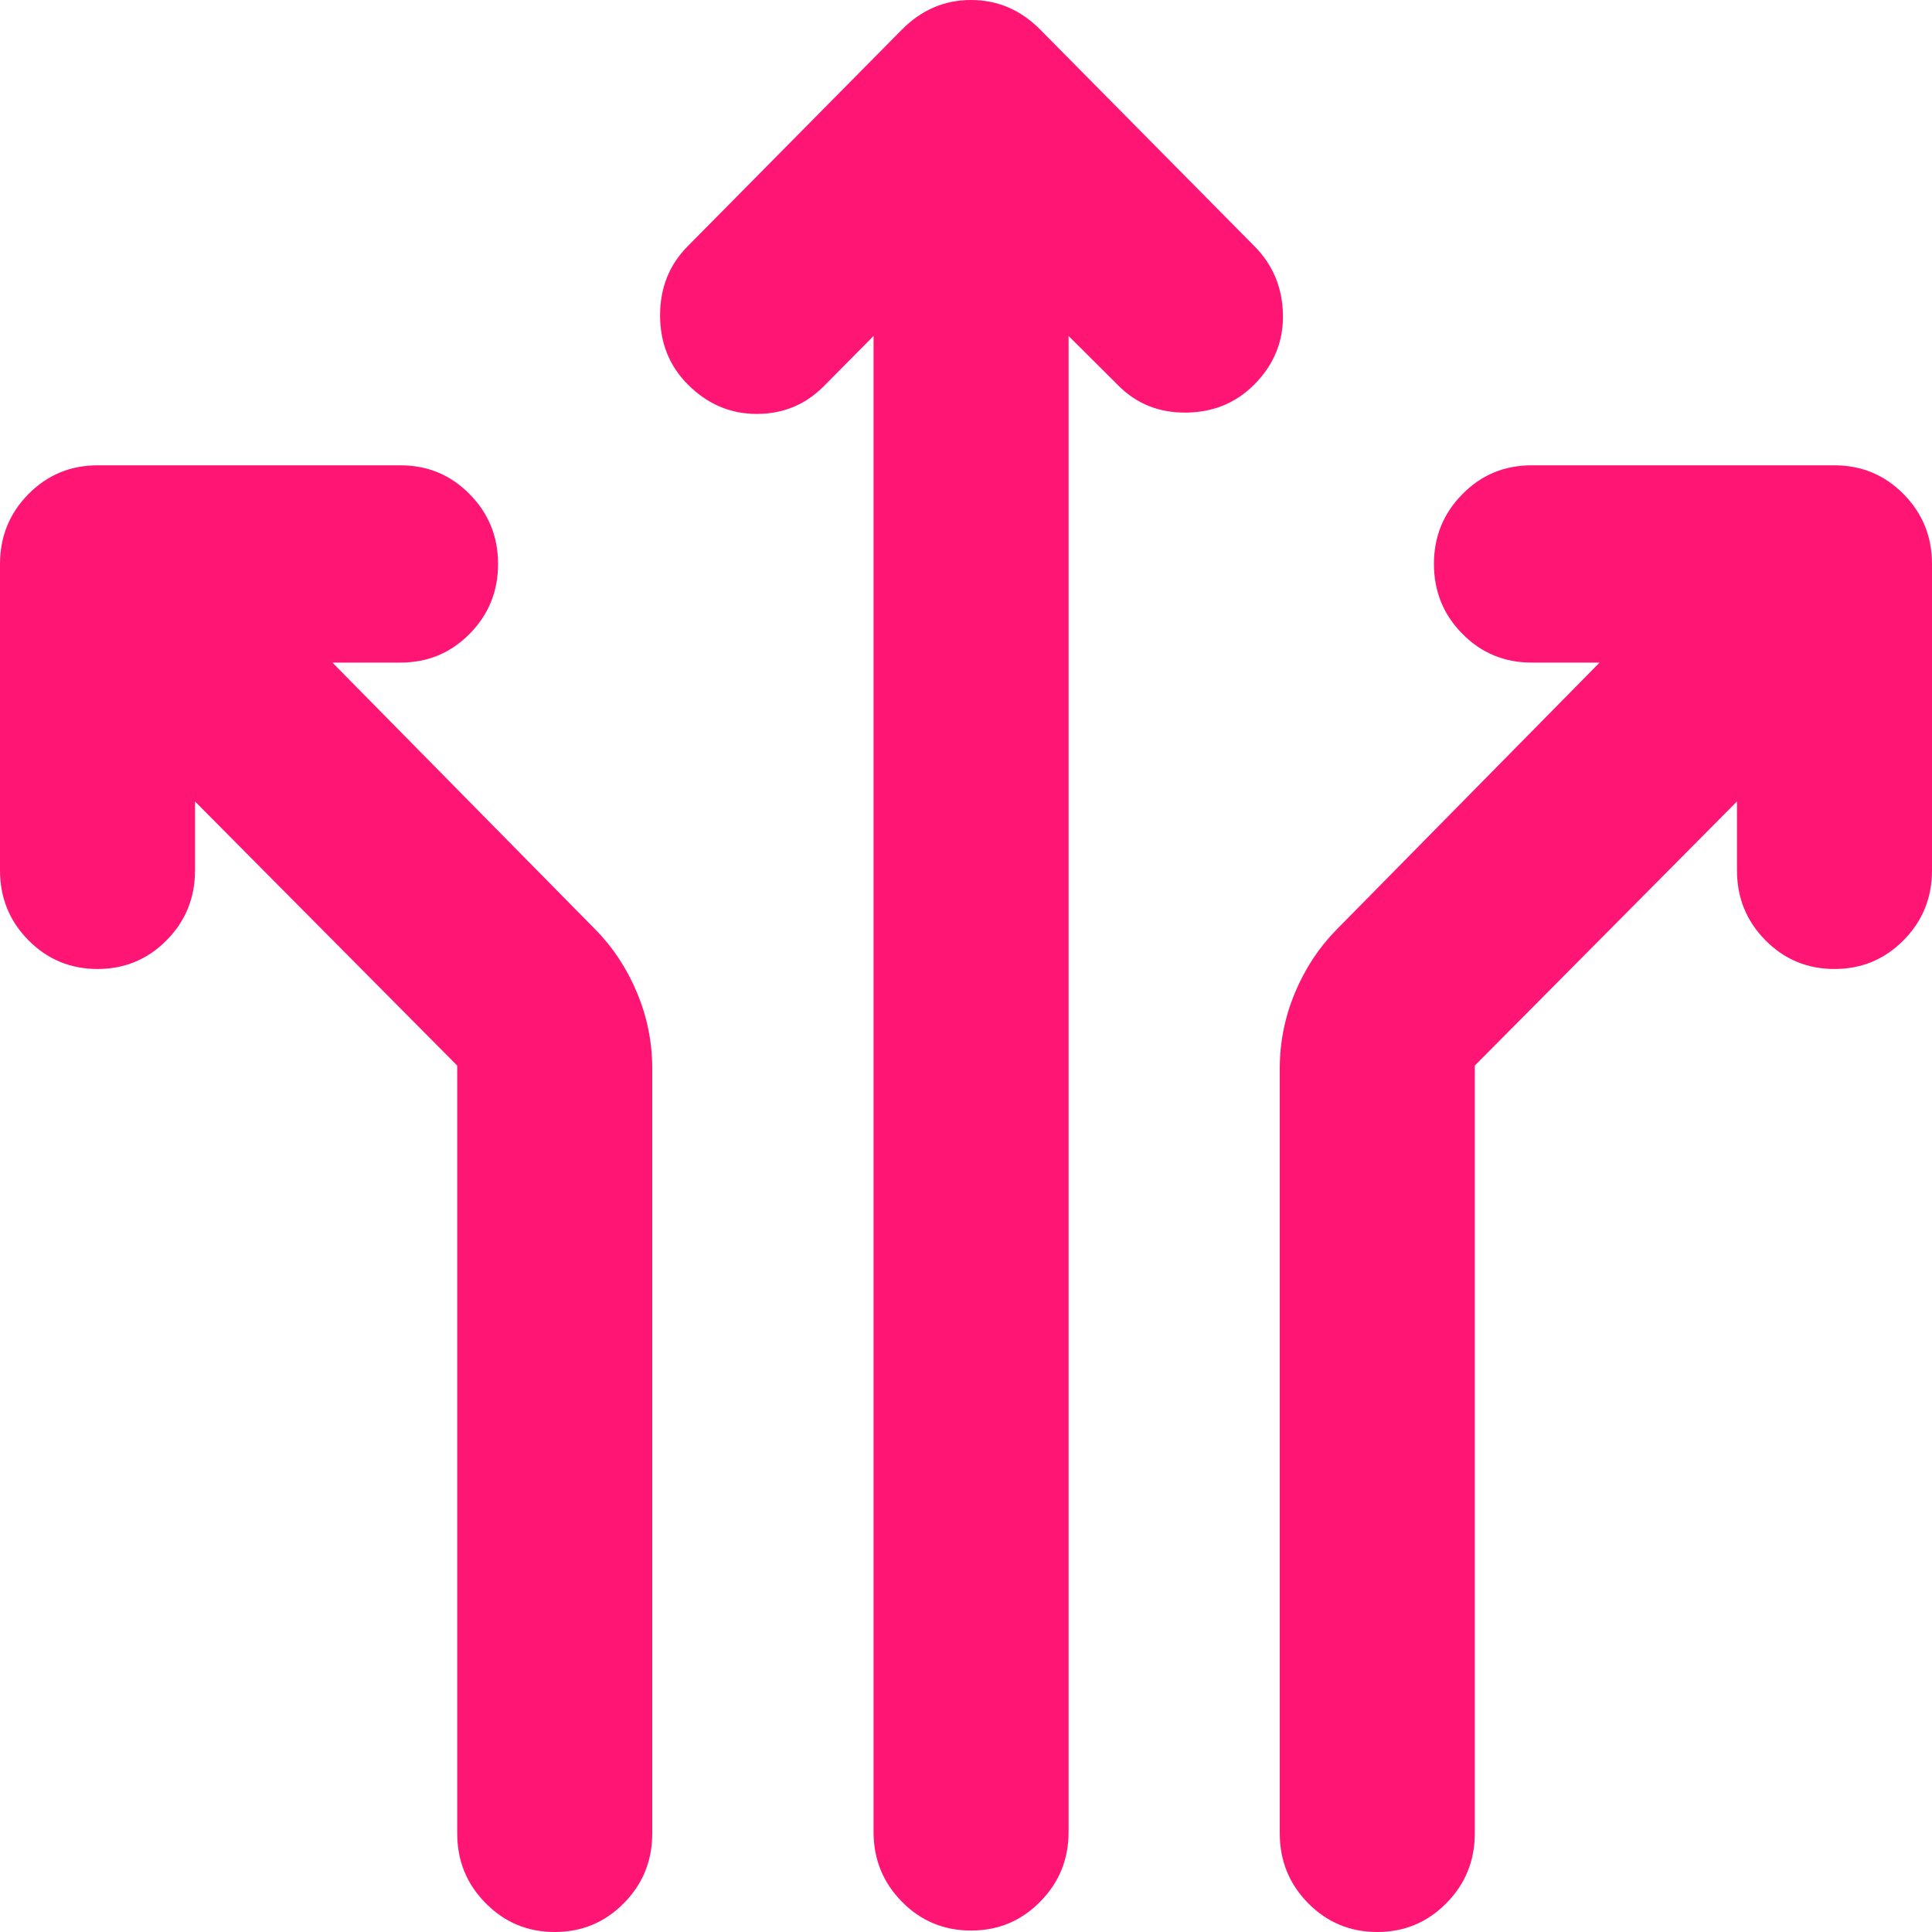
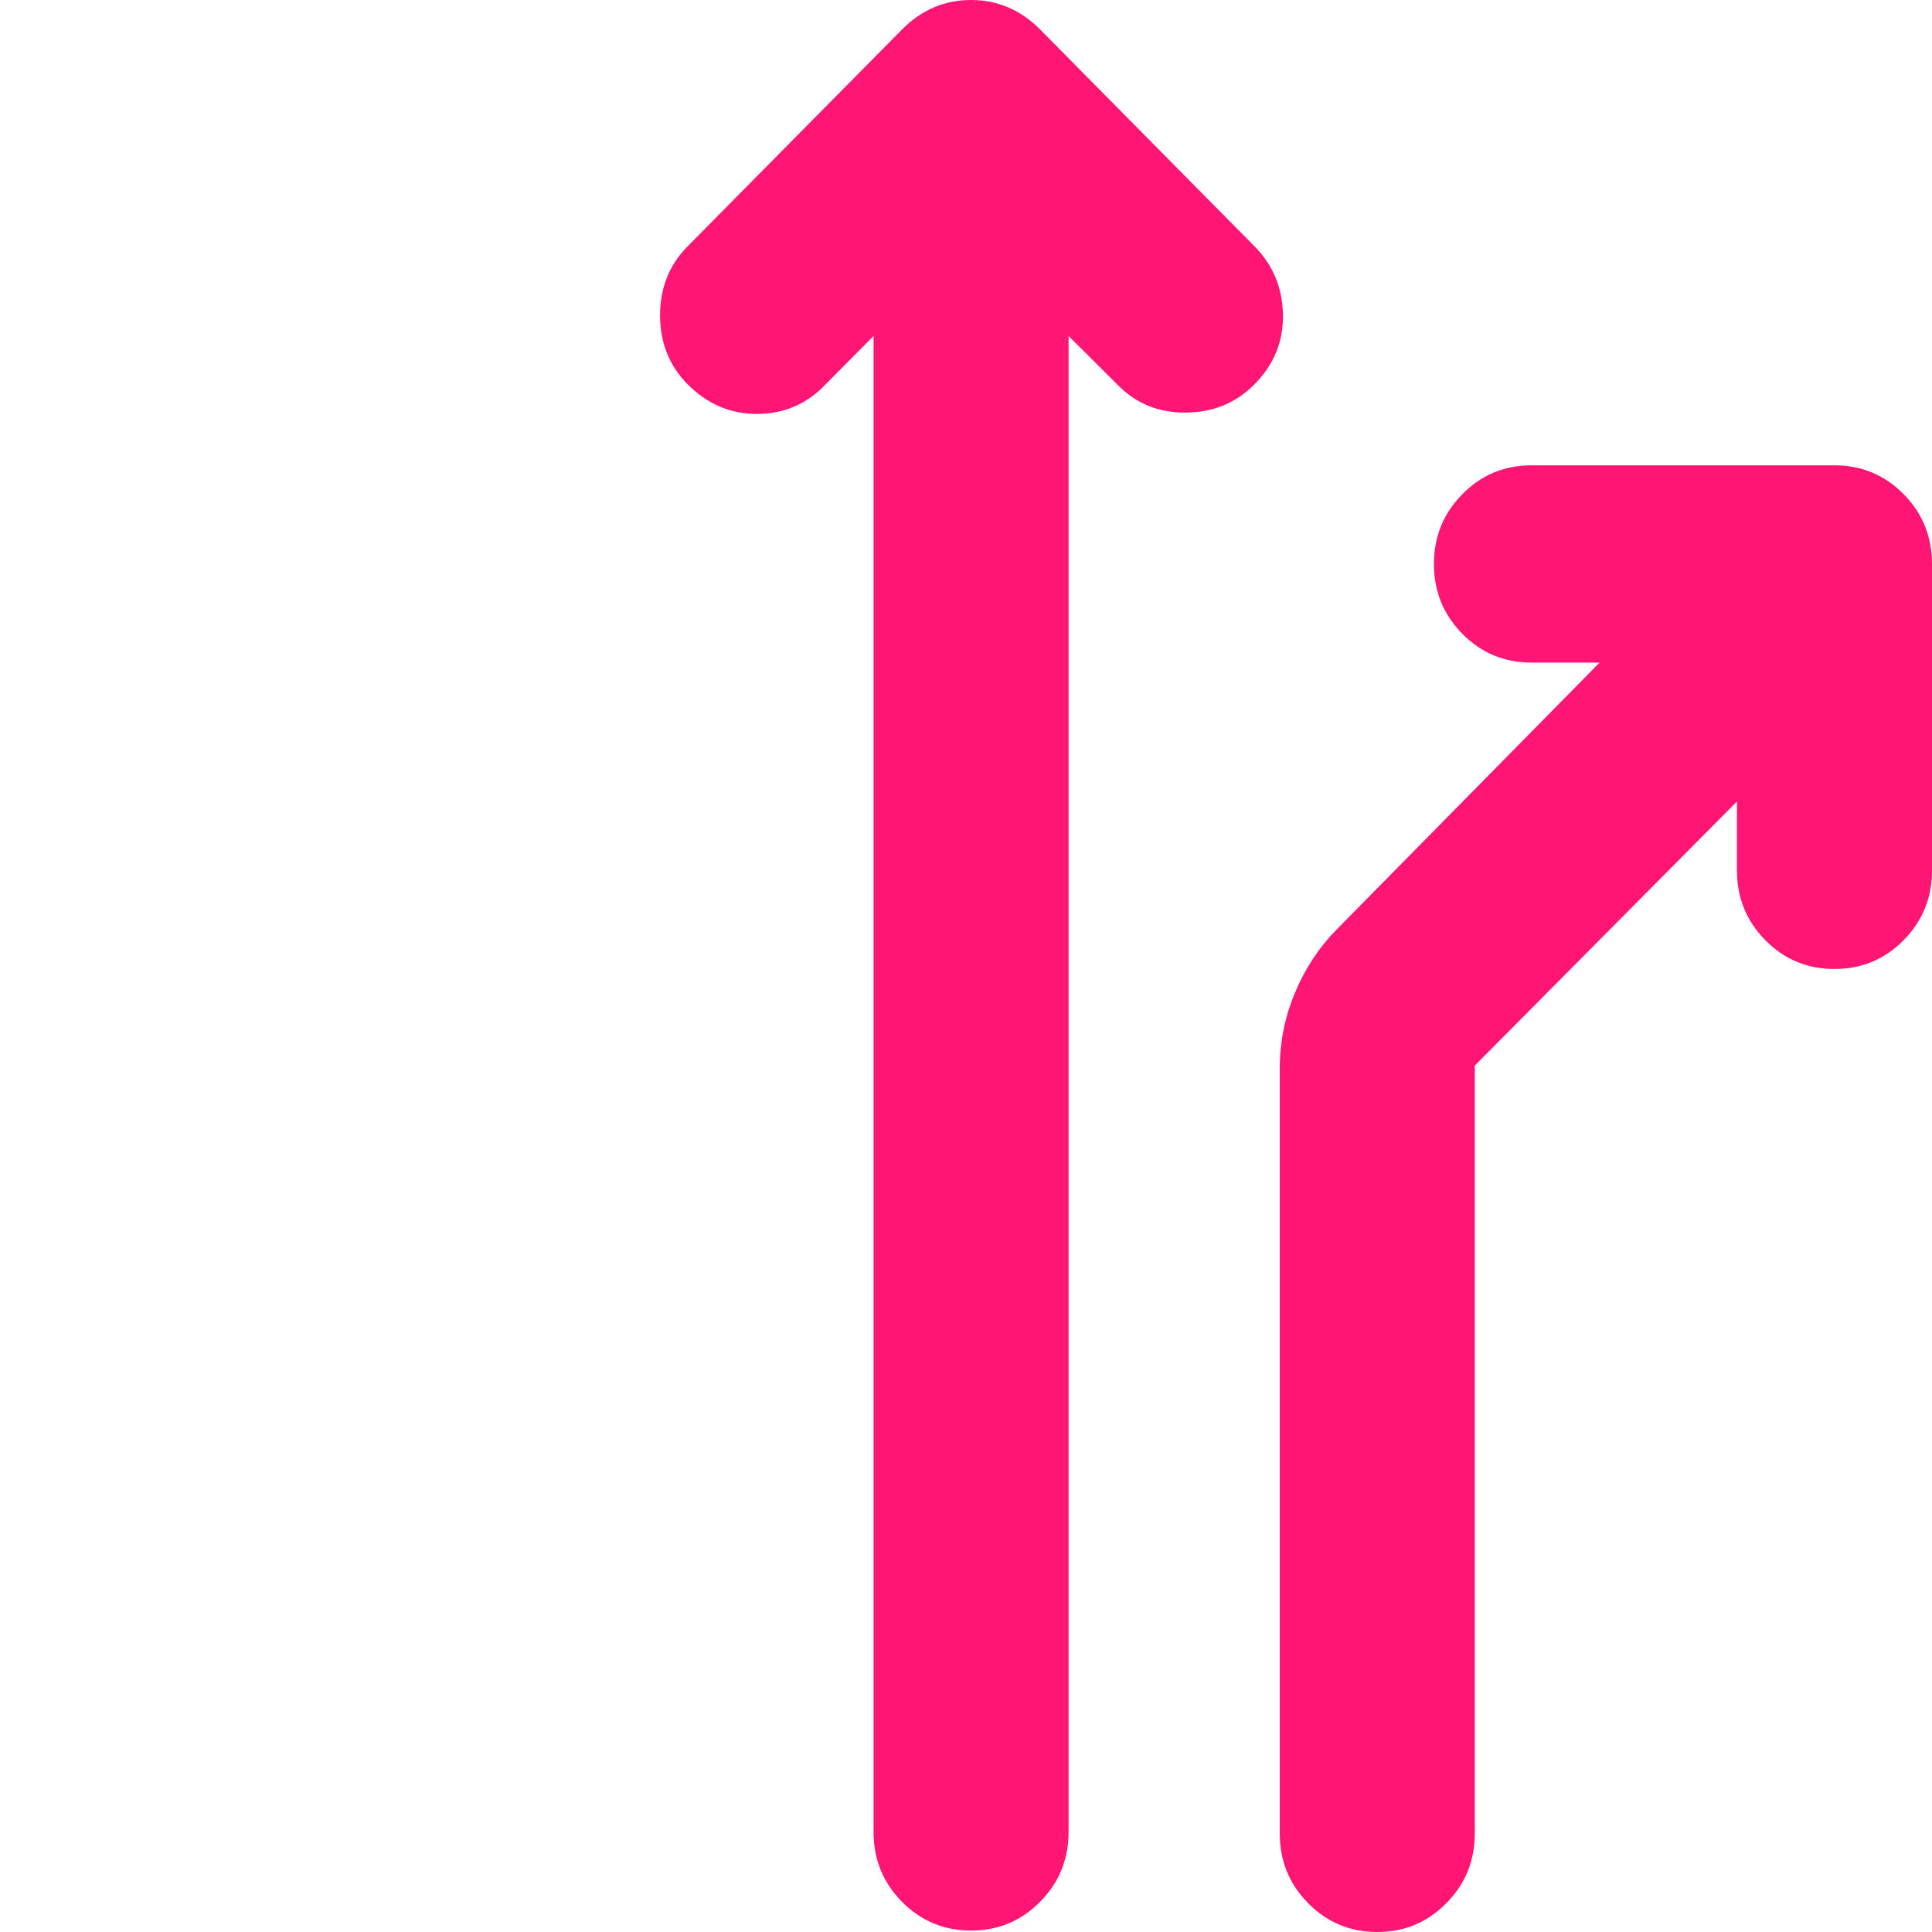
<svg xmlns="http://www.w3.org/2000/svg" width="20" height="20" viewBox="0 0 20 20" fill="none">
  <path d="M9.043 3.478L8.529 3.997C8.339 4.189 8.107 4.285 7.833 4.285C7.559 4.285 7.321 4.182 7.118 3.978C6.928 3.786 6.833 3.548 6.833 3.264C6.833 2.98 6.928 2.742 7.118 2.55L9.336 0.307C9.539 0.102 9.777 0 10.052 0C10.327 0 10.566 0.102 10.769 0.307L12.987 2.55C13.177 2.742 13.275 2.977 13.281 3.254C13.287 3.532 13.189 3.773 12.987 3.978C12.797 4.17 12.562 4.268 12.281 4.271C12.001 4.275 11.765 4.181 11.575 3.989L11.062 3.478V18.964C11.062 19.247 10.964 19.489 10.767 19.687C10.571 19.886 10.333 19.985 10.052 19.985C9.772 19.985 9.533 19.886 9.337 19.687C9.141 19.489 9.043 19.247 9.043 18.964V3.478Z" fill="#FF1675" />
-   <path d="M5.743 20C5.462 20 5.224 19.901 5.028 19.702C4.831 19.504 4.733 19.263 4.733 18.979V11.031L2.019 8.297V9.01C2.019 9.294 1.921 9.535 1.725 9.733C1.529 9.932 1.29 10.031 1.01 10.031C0.729 10.031 0.491 9.932 0.294 9.733C0.098 9.535 0 9.294 0 9.01V5.838C0 5.555 0.098 5.314 0.294 5.115C0.491 4.916 0.729 4.817 1.01 4.817H4.146C4.427 4.817 4.665 4.916 4.861 5.115C5.058 5.314 5.156 5.555 5.156 5.838C5.156 6.122 5.058 6.363 4.861 6.562C4.665 6.76 4.427 6.859 4.146 6.859H3.441L6.164 9.623C6.346 9.808 6.49 10.026 6.595 10.278C6.7 10.529 6.752 10.79 6.752 11.061V18.979C6.752 19.263 6.654 19.504 6.458 19.702C6.262 19.901 6.023 20 5.743 20Z" fill="#FF1675" />
  <path d="M14.257 20C14.538 20 14.776 19.901 14.972 19.702C15.169 19.504 15.267 19.263 15.267 18.979V11.031L17.981 8.297V9.01C17.981 9.294 18.079 9.535 18.275 9.733C18.471 9.932 18.71 10.031 18.99 10.031C19.271 10.031 19.509 9.932 19.706 9.733C19.902 9.535 20 9.294 20 9.01V5.838C20 5.555 19.902 5.314 19.706 5.115C19.509 4.916 19.271 4.817 18.99 4.817H15.854C15.573 4.817 15.335 4.916 15.139 5.115C14.942 5.314 14.844 5.555 14.844 5.838C14.844 6.122 14.942 6.363 15.139 6.562C15.335 6.76 15.573 6.859 15.854 6.859H16.559L13.836 9.623C13.654 9.808 13.51 10.026 13.405 10.278C13.3 10.529 13.248 10.79 13.248 11.061V18.979C13.248 19.263 13.346 19.504 13.542 19.702C13.738 19.901 13.977 20 14.257 20Z" fill="#FF1675" />
</svg>